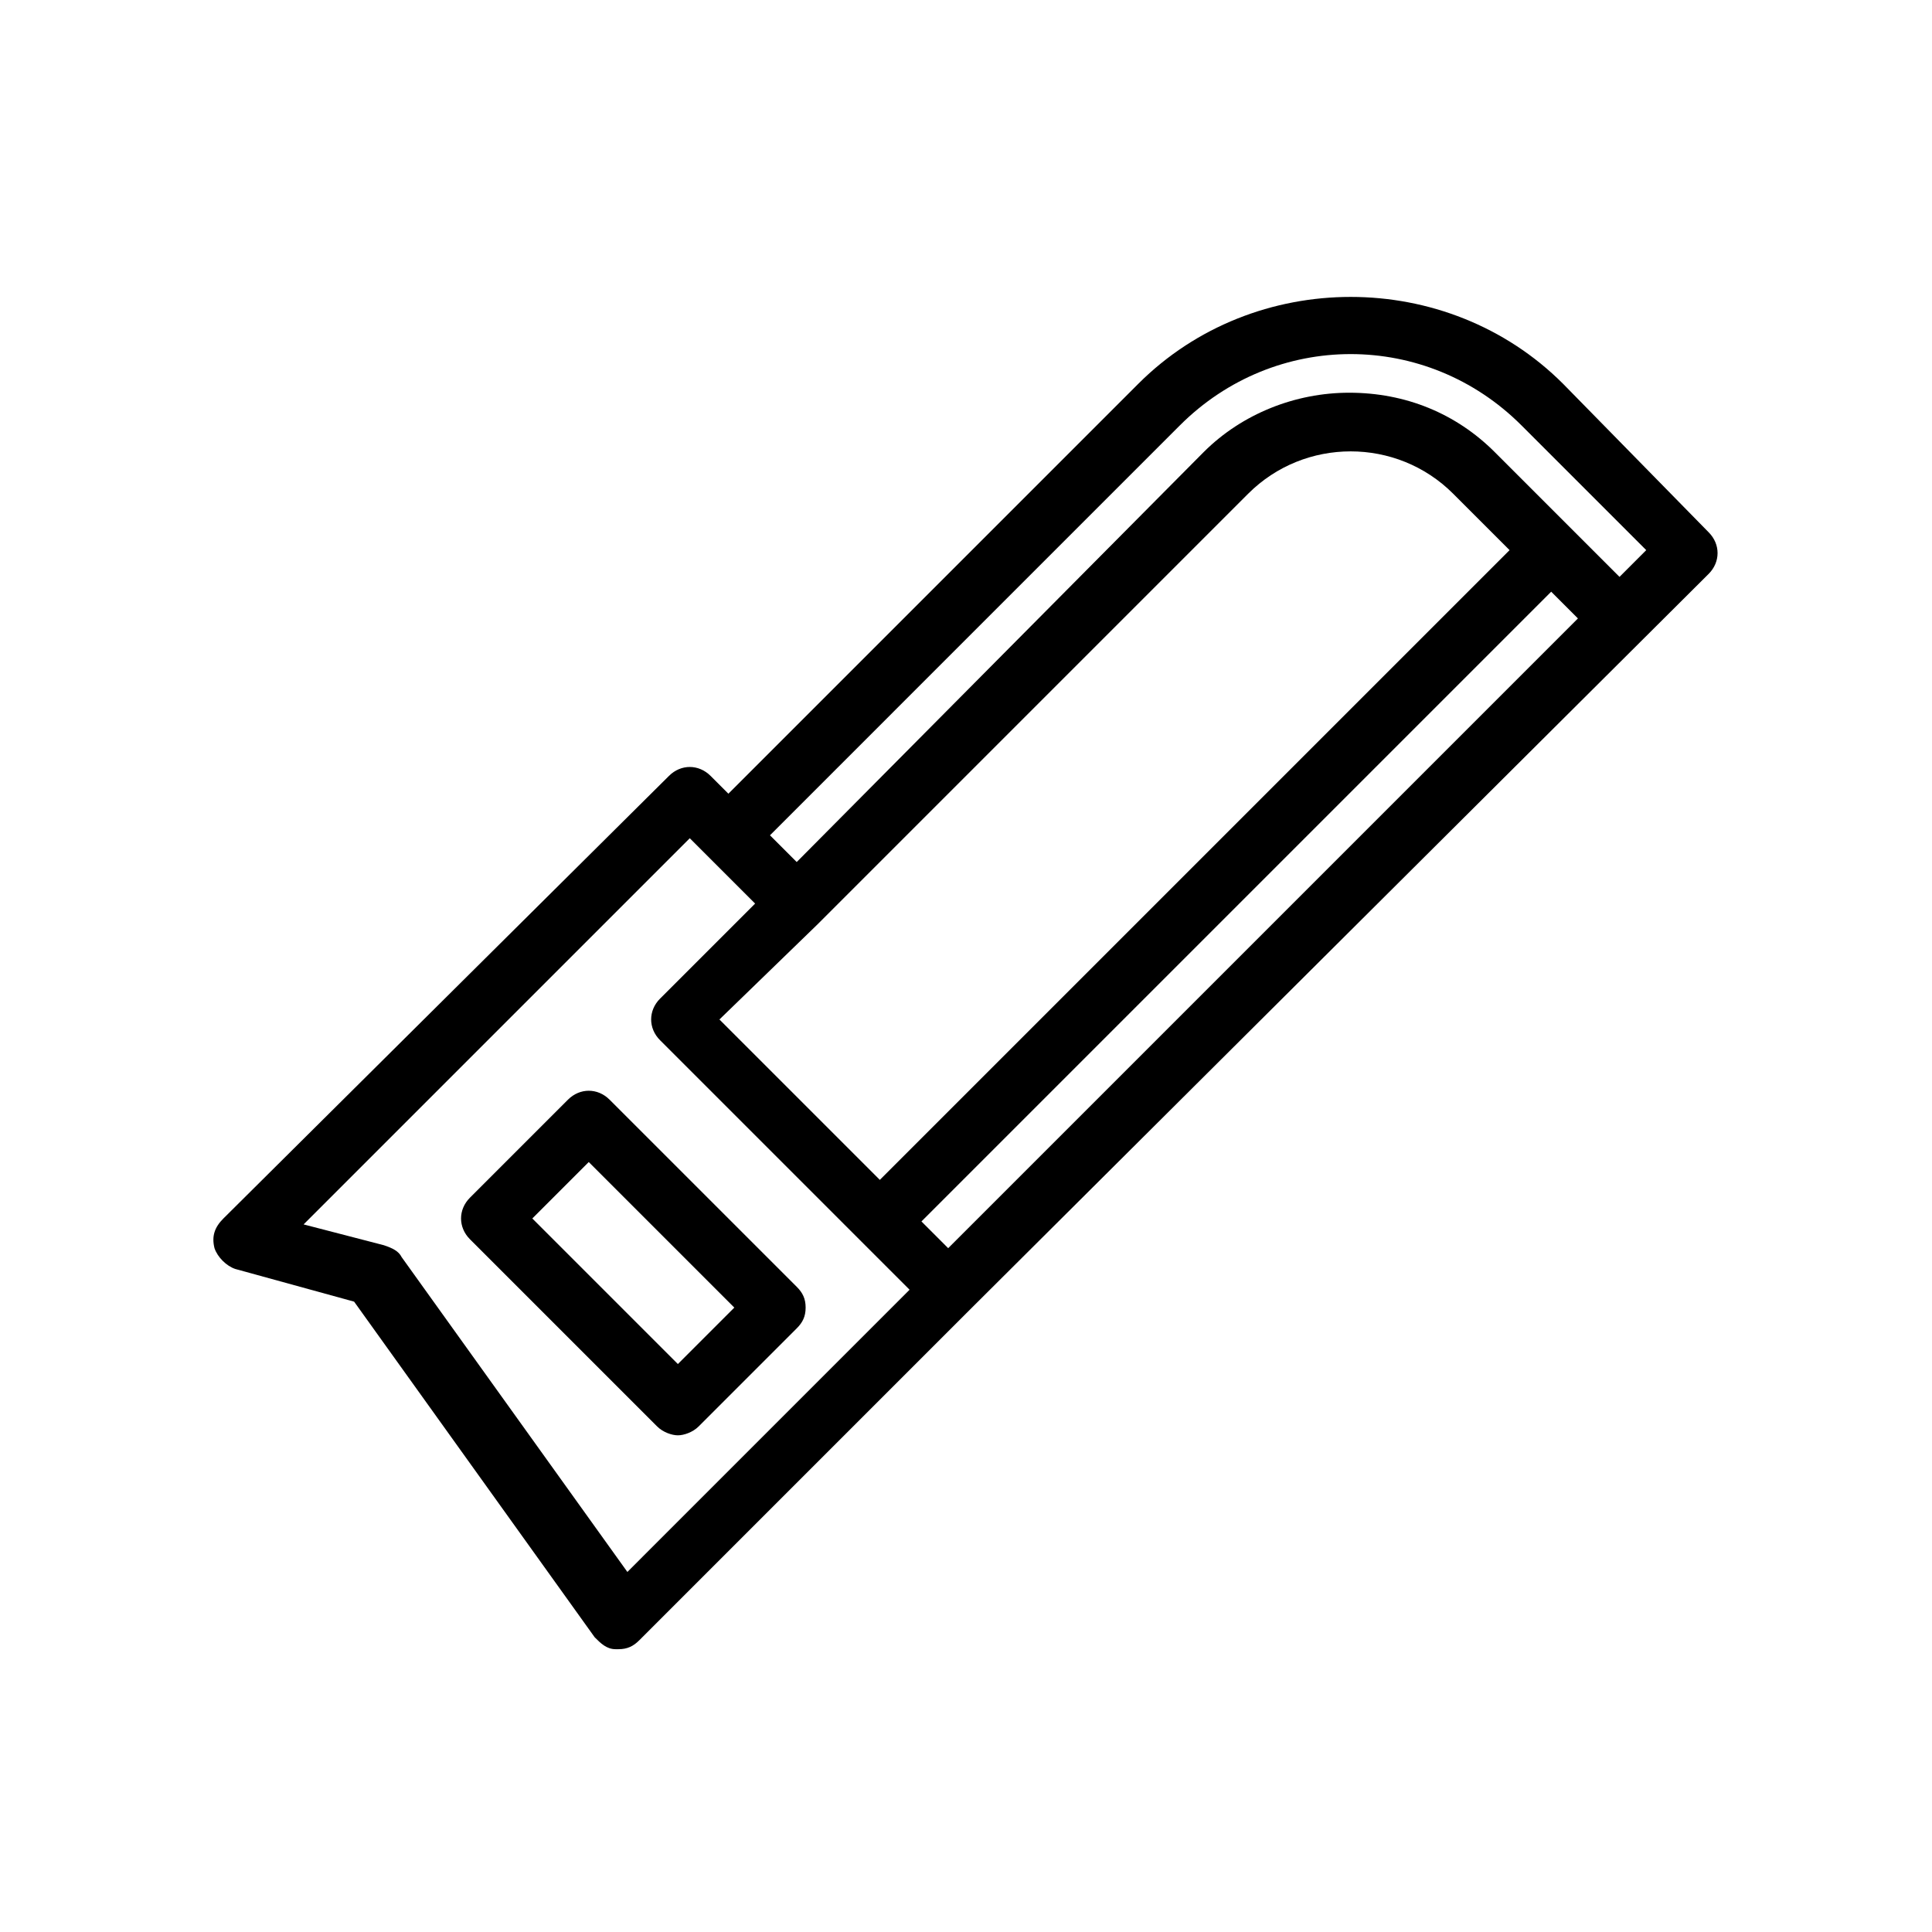
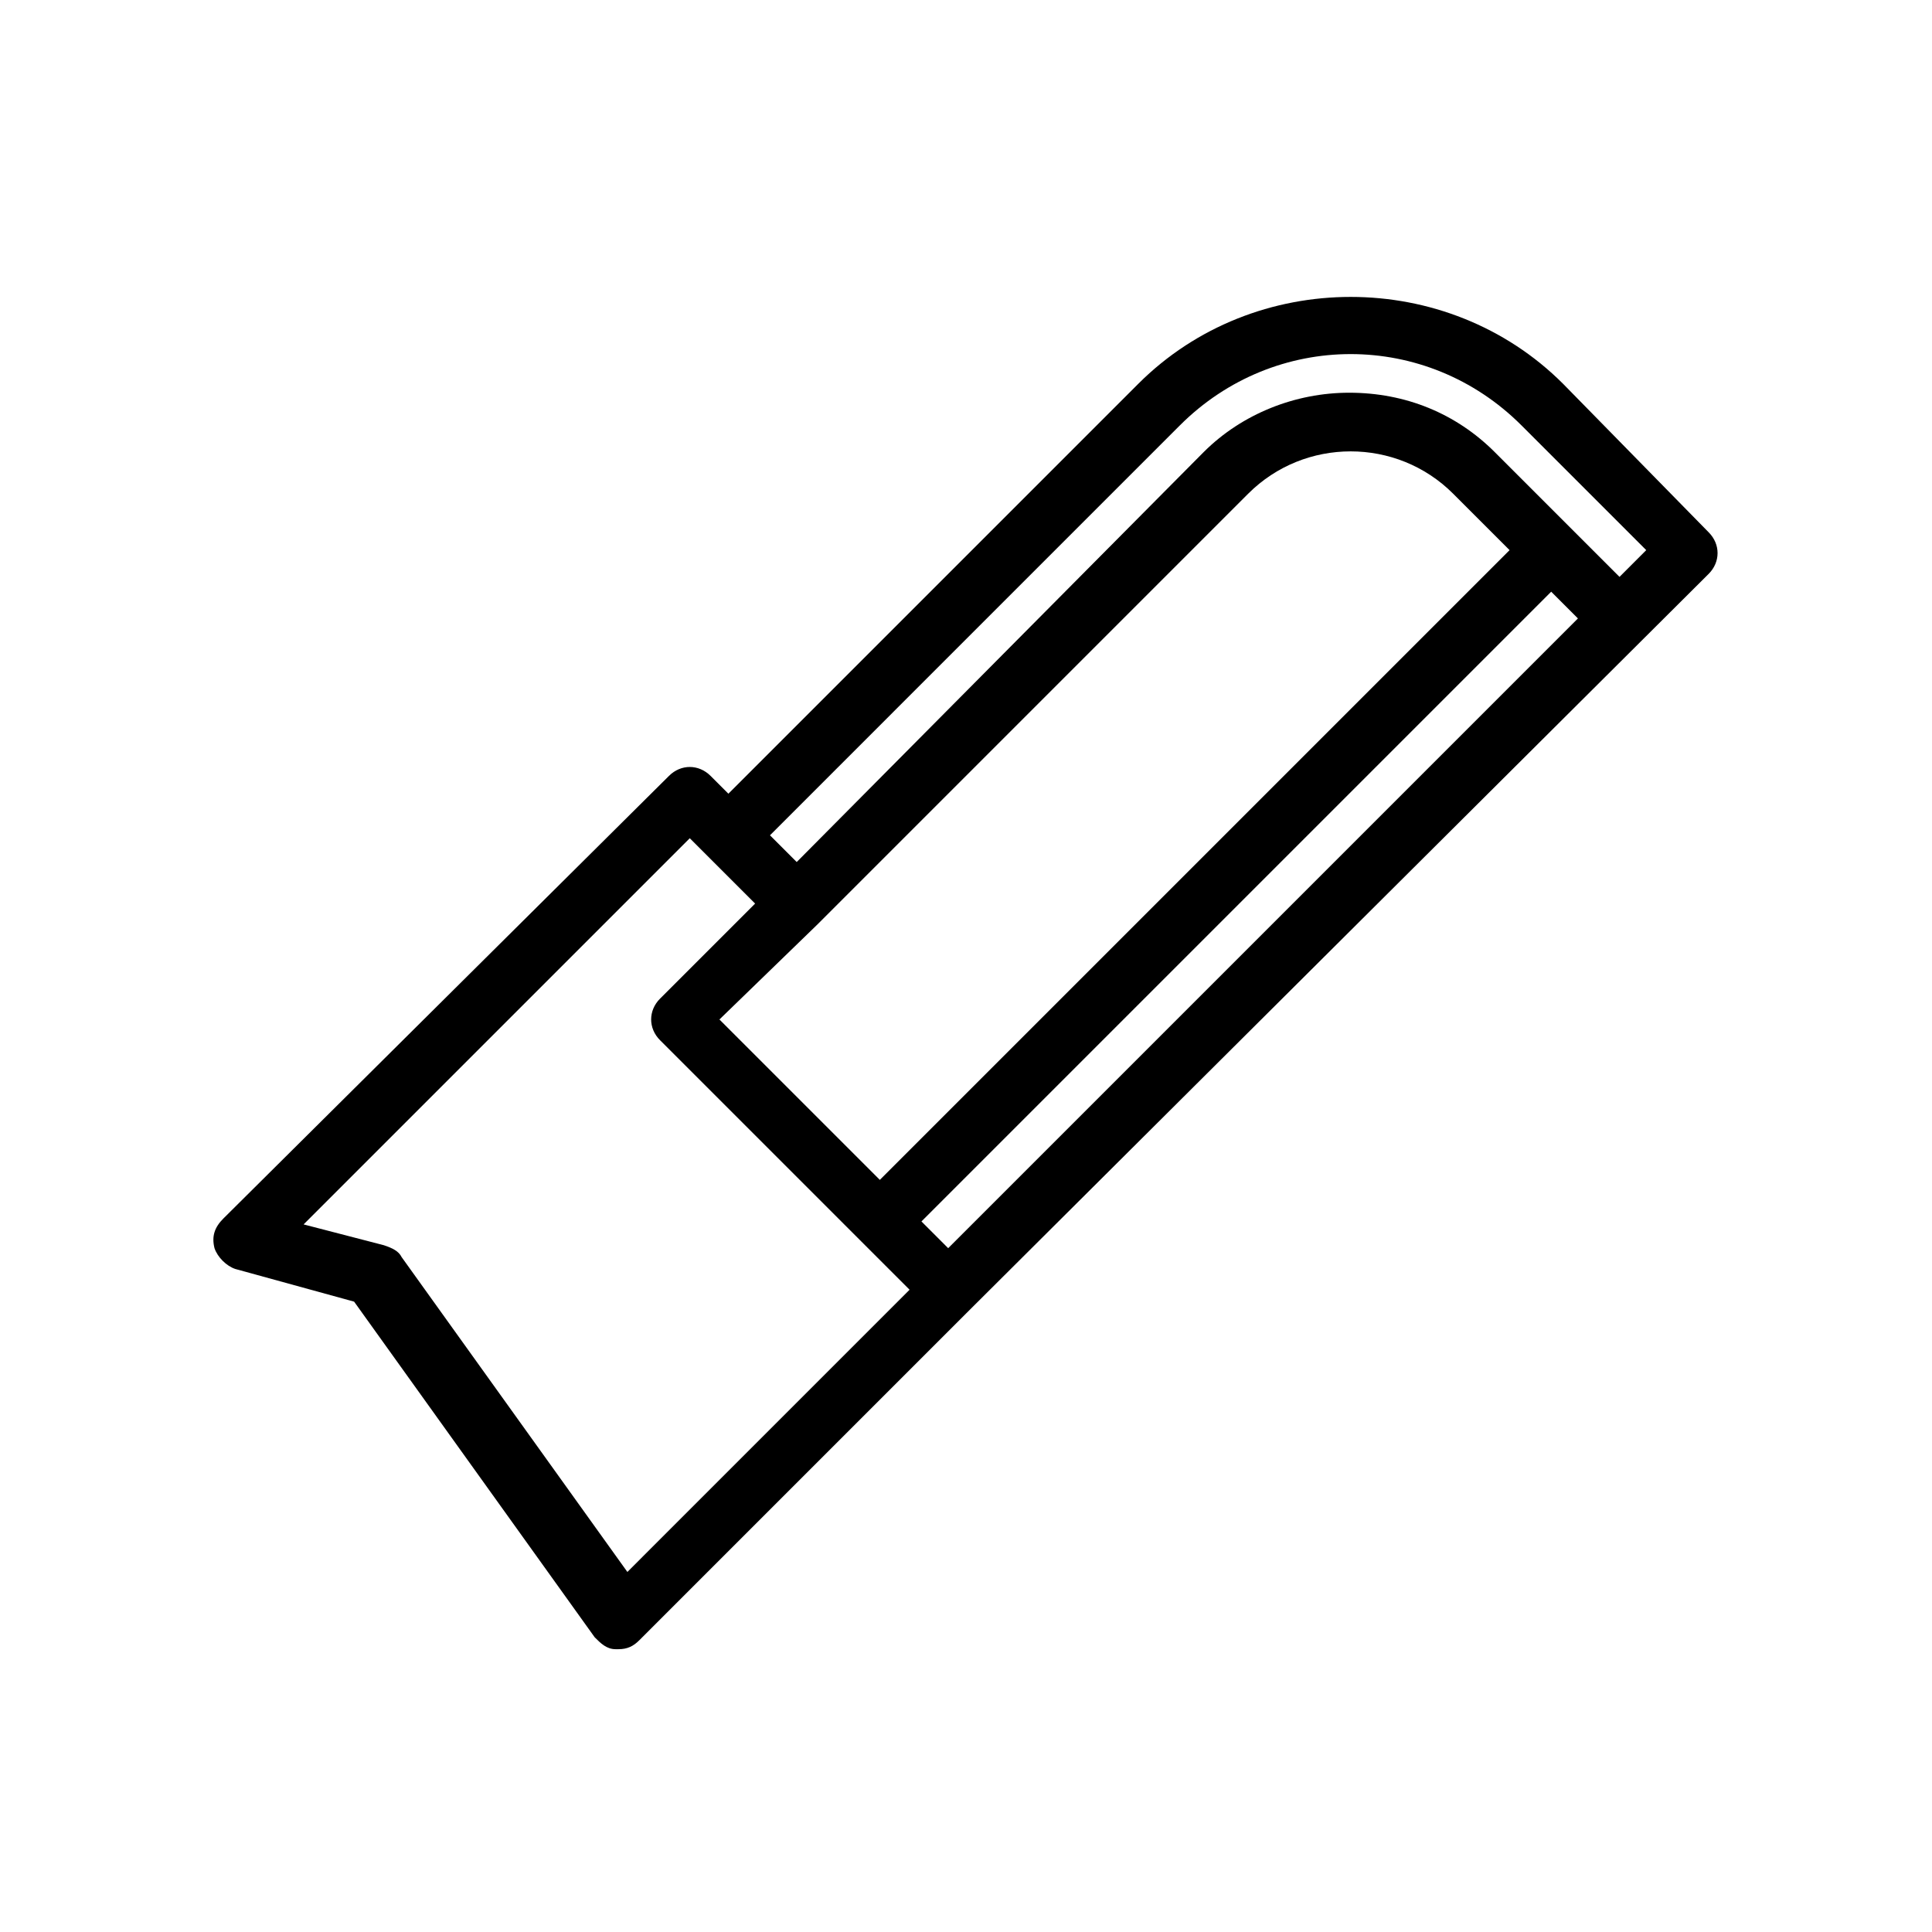
<svg xmlns="http://www.w3.org/2000/svg" fill="#000000" width="800px" height="800px" version="1.1" viewBox="144 144 512 512">
  <g>
    <path d="m558.23 245.71c-30.699-30.699-81.867-30.699-112.57 0l-108.63 108.63-4.723-4.723c-3.148-3.148-7.871-3.148-11.02 0l-118.08 117.29c-2.363 2.363-3.148 4.723-2.363 7.871 0.789 2.363 3.148 4.723 5.512 5.512l31.488 8.66 63.762 88.953c1.574 1.574 3.148 3.148 5.512 3.148h0.789c2.363 0 3.938-0.789 5.512-2.363l86.594-86.594 196.8-196.01c3.148-3.148 3.148-7.871 0-11.02zm-101.55 11.02c25.191-25.191 65.336-25.191 90.527 0l33.062 33.062-7.082 7.086-33.062-33.062c-10.234-10.234-23.617-15.742-38.574-15.742-14.168 0-28.34 5.512-38.574 15.742l-107.84 108.63-7.086-7.086zm-61.402 218.05-7.086-7.086 166.89-166.89 7.086 7.086zm-34.637-85.805 114.14-114.14c14.957-14.957 39.359-14.957 54.316 0l14.957 14.957-166.89 166.89-42.508-42.508zm-50.379 171.61-59.828-83.445c-0.789-1.574-2.363-2.363-4.723-3.148l-21.254-5.512 102.34-102.34 17.316 17.316-25.191 25.191c-3.148 3.148-3.148 7.871 0 11.02l66.125 66.125z" />
-     <path d="m305.54 435.42c-3.148-3.148-7.871-3.148-11.02 0l-25.977 25.977c-3.148 3.148-3.148 7.871 0 11.02l49.594 49.594c1.574 1.574 3.938 2.363 5.512 2.363s3.938-0.789 5.512-2.363l25.977-25.977c1.574-1.574 2.363-3.148 2.363-5.512 0-2.363-0.789-3.938-2.363-5.512zm18.105 70.062-38.574-38.574 14.957-14.957 38.574 38.574z" />
  </g>
</svg>